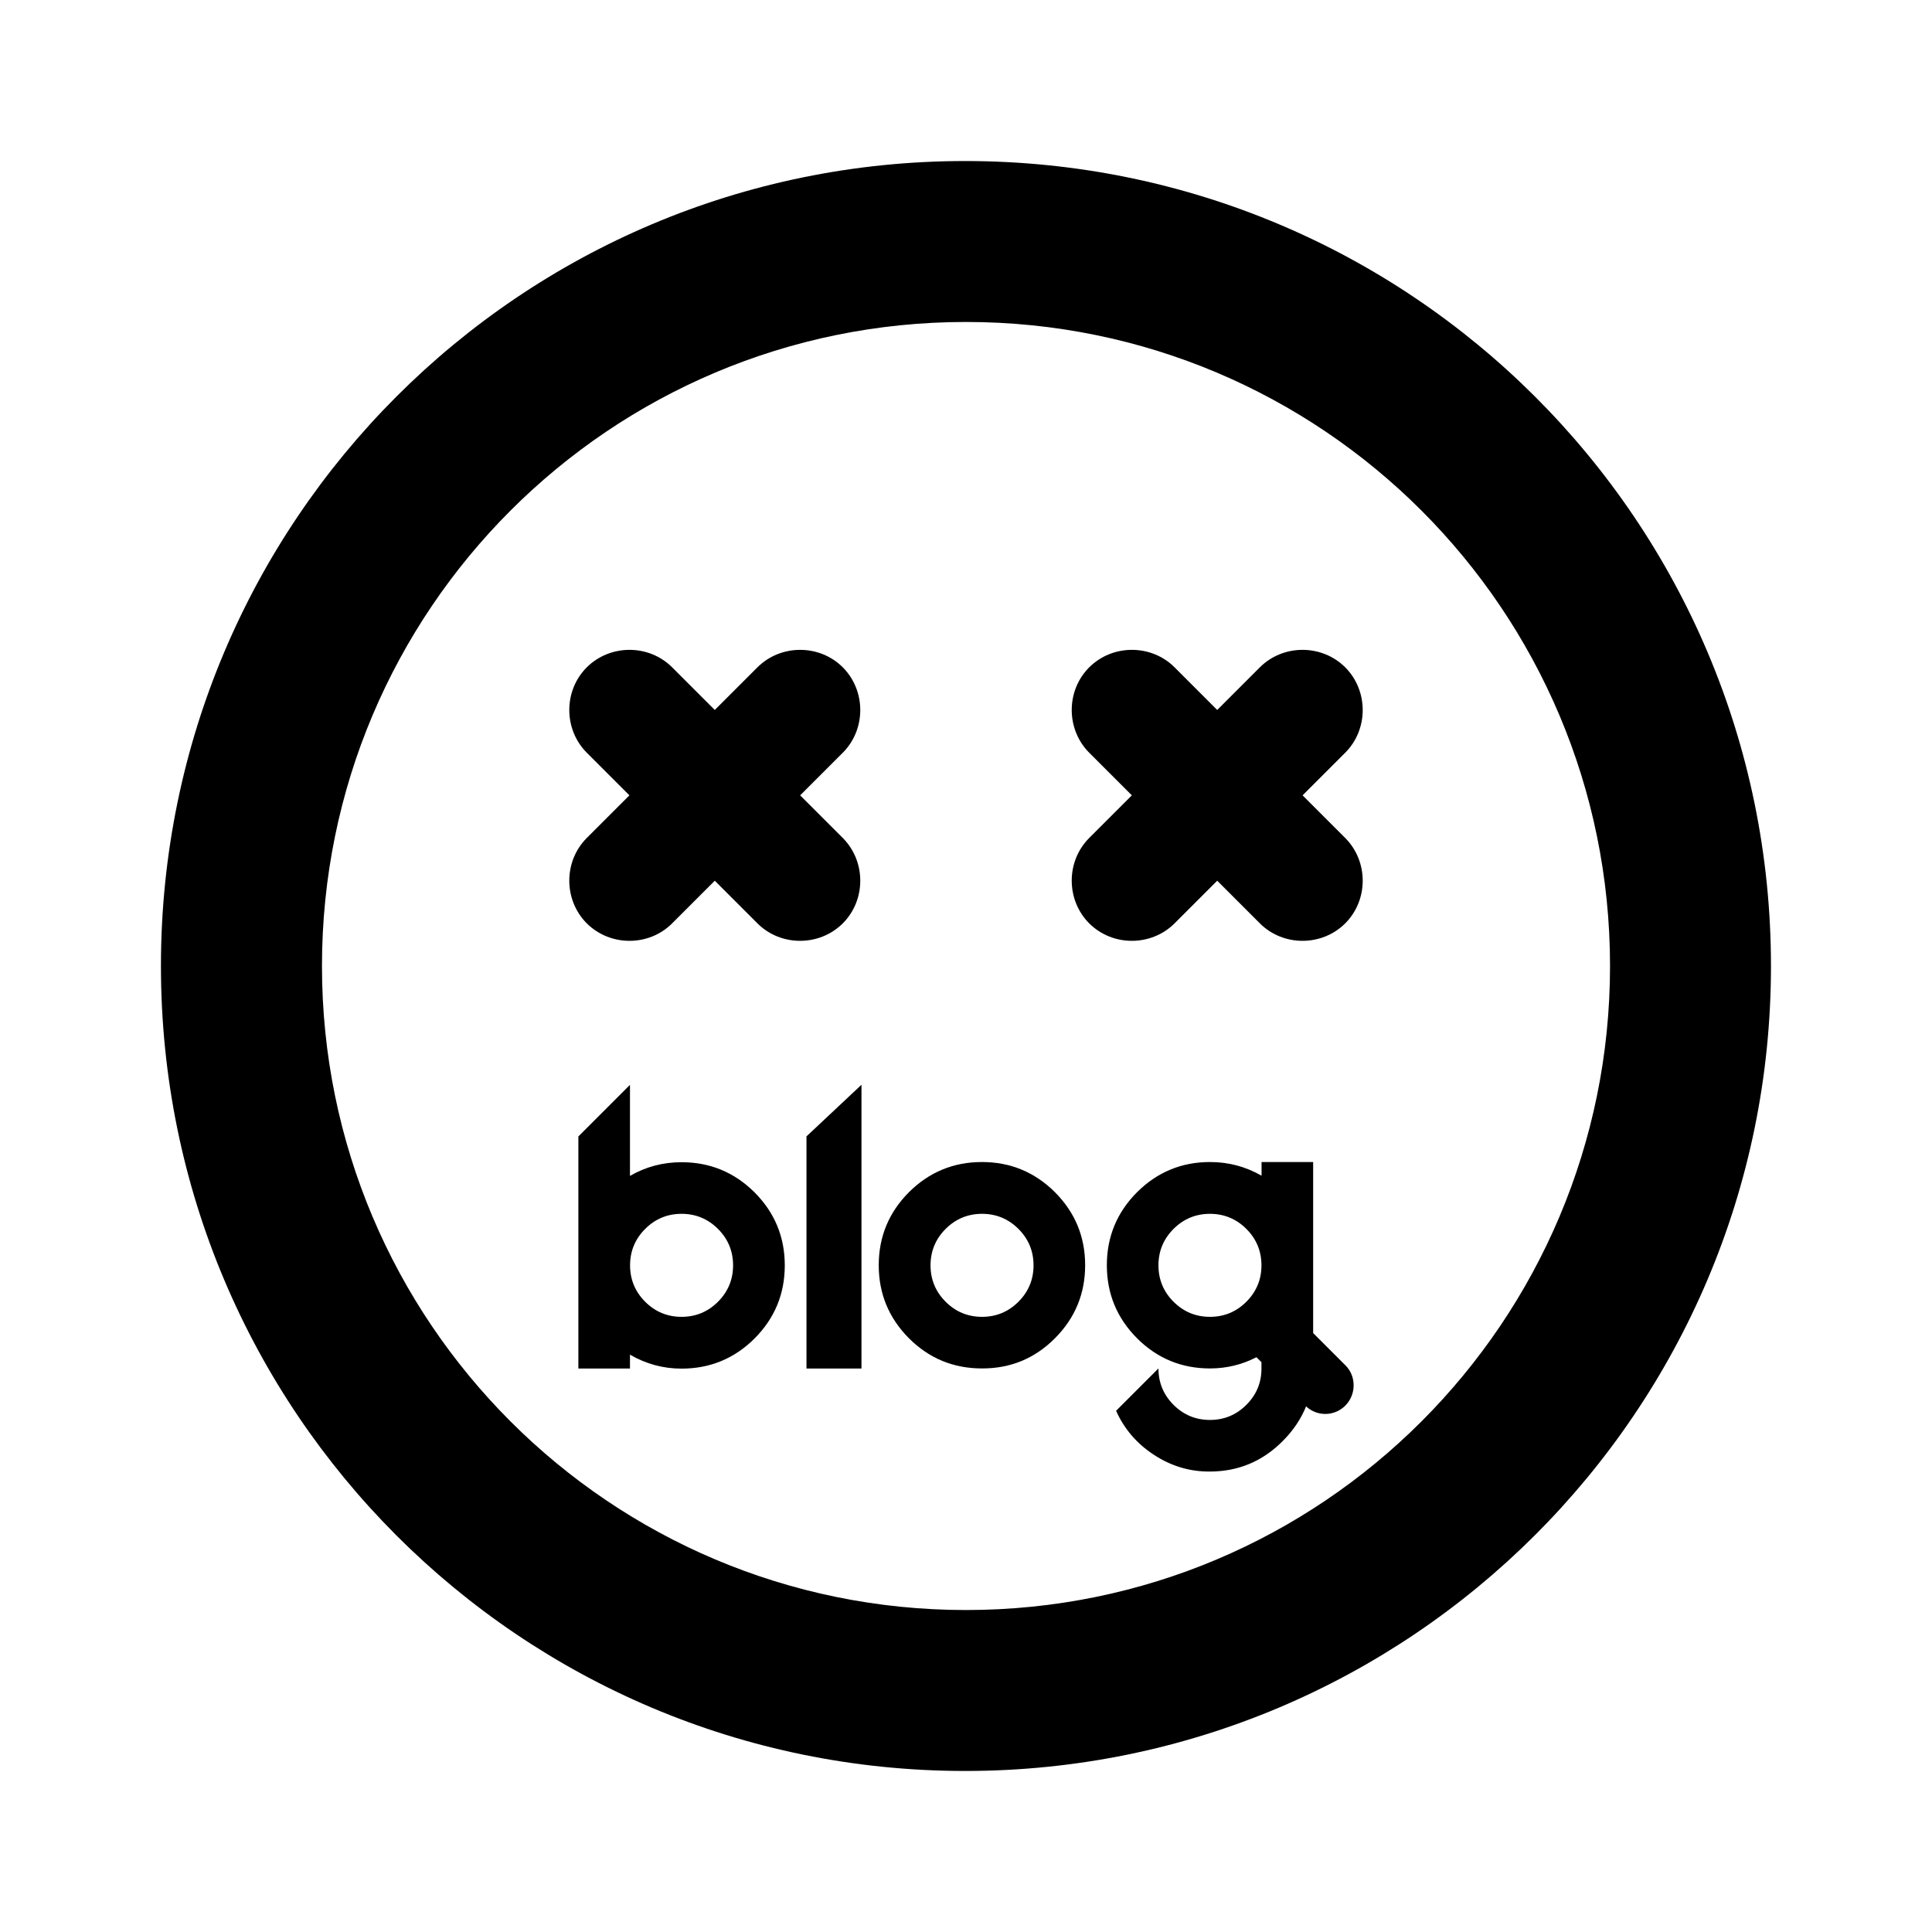
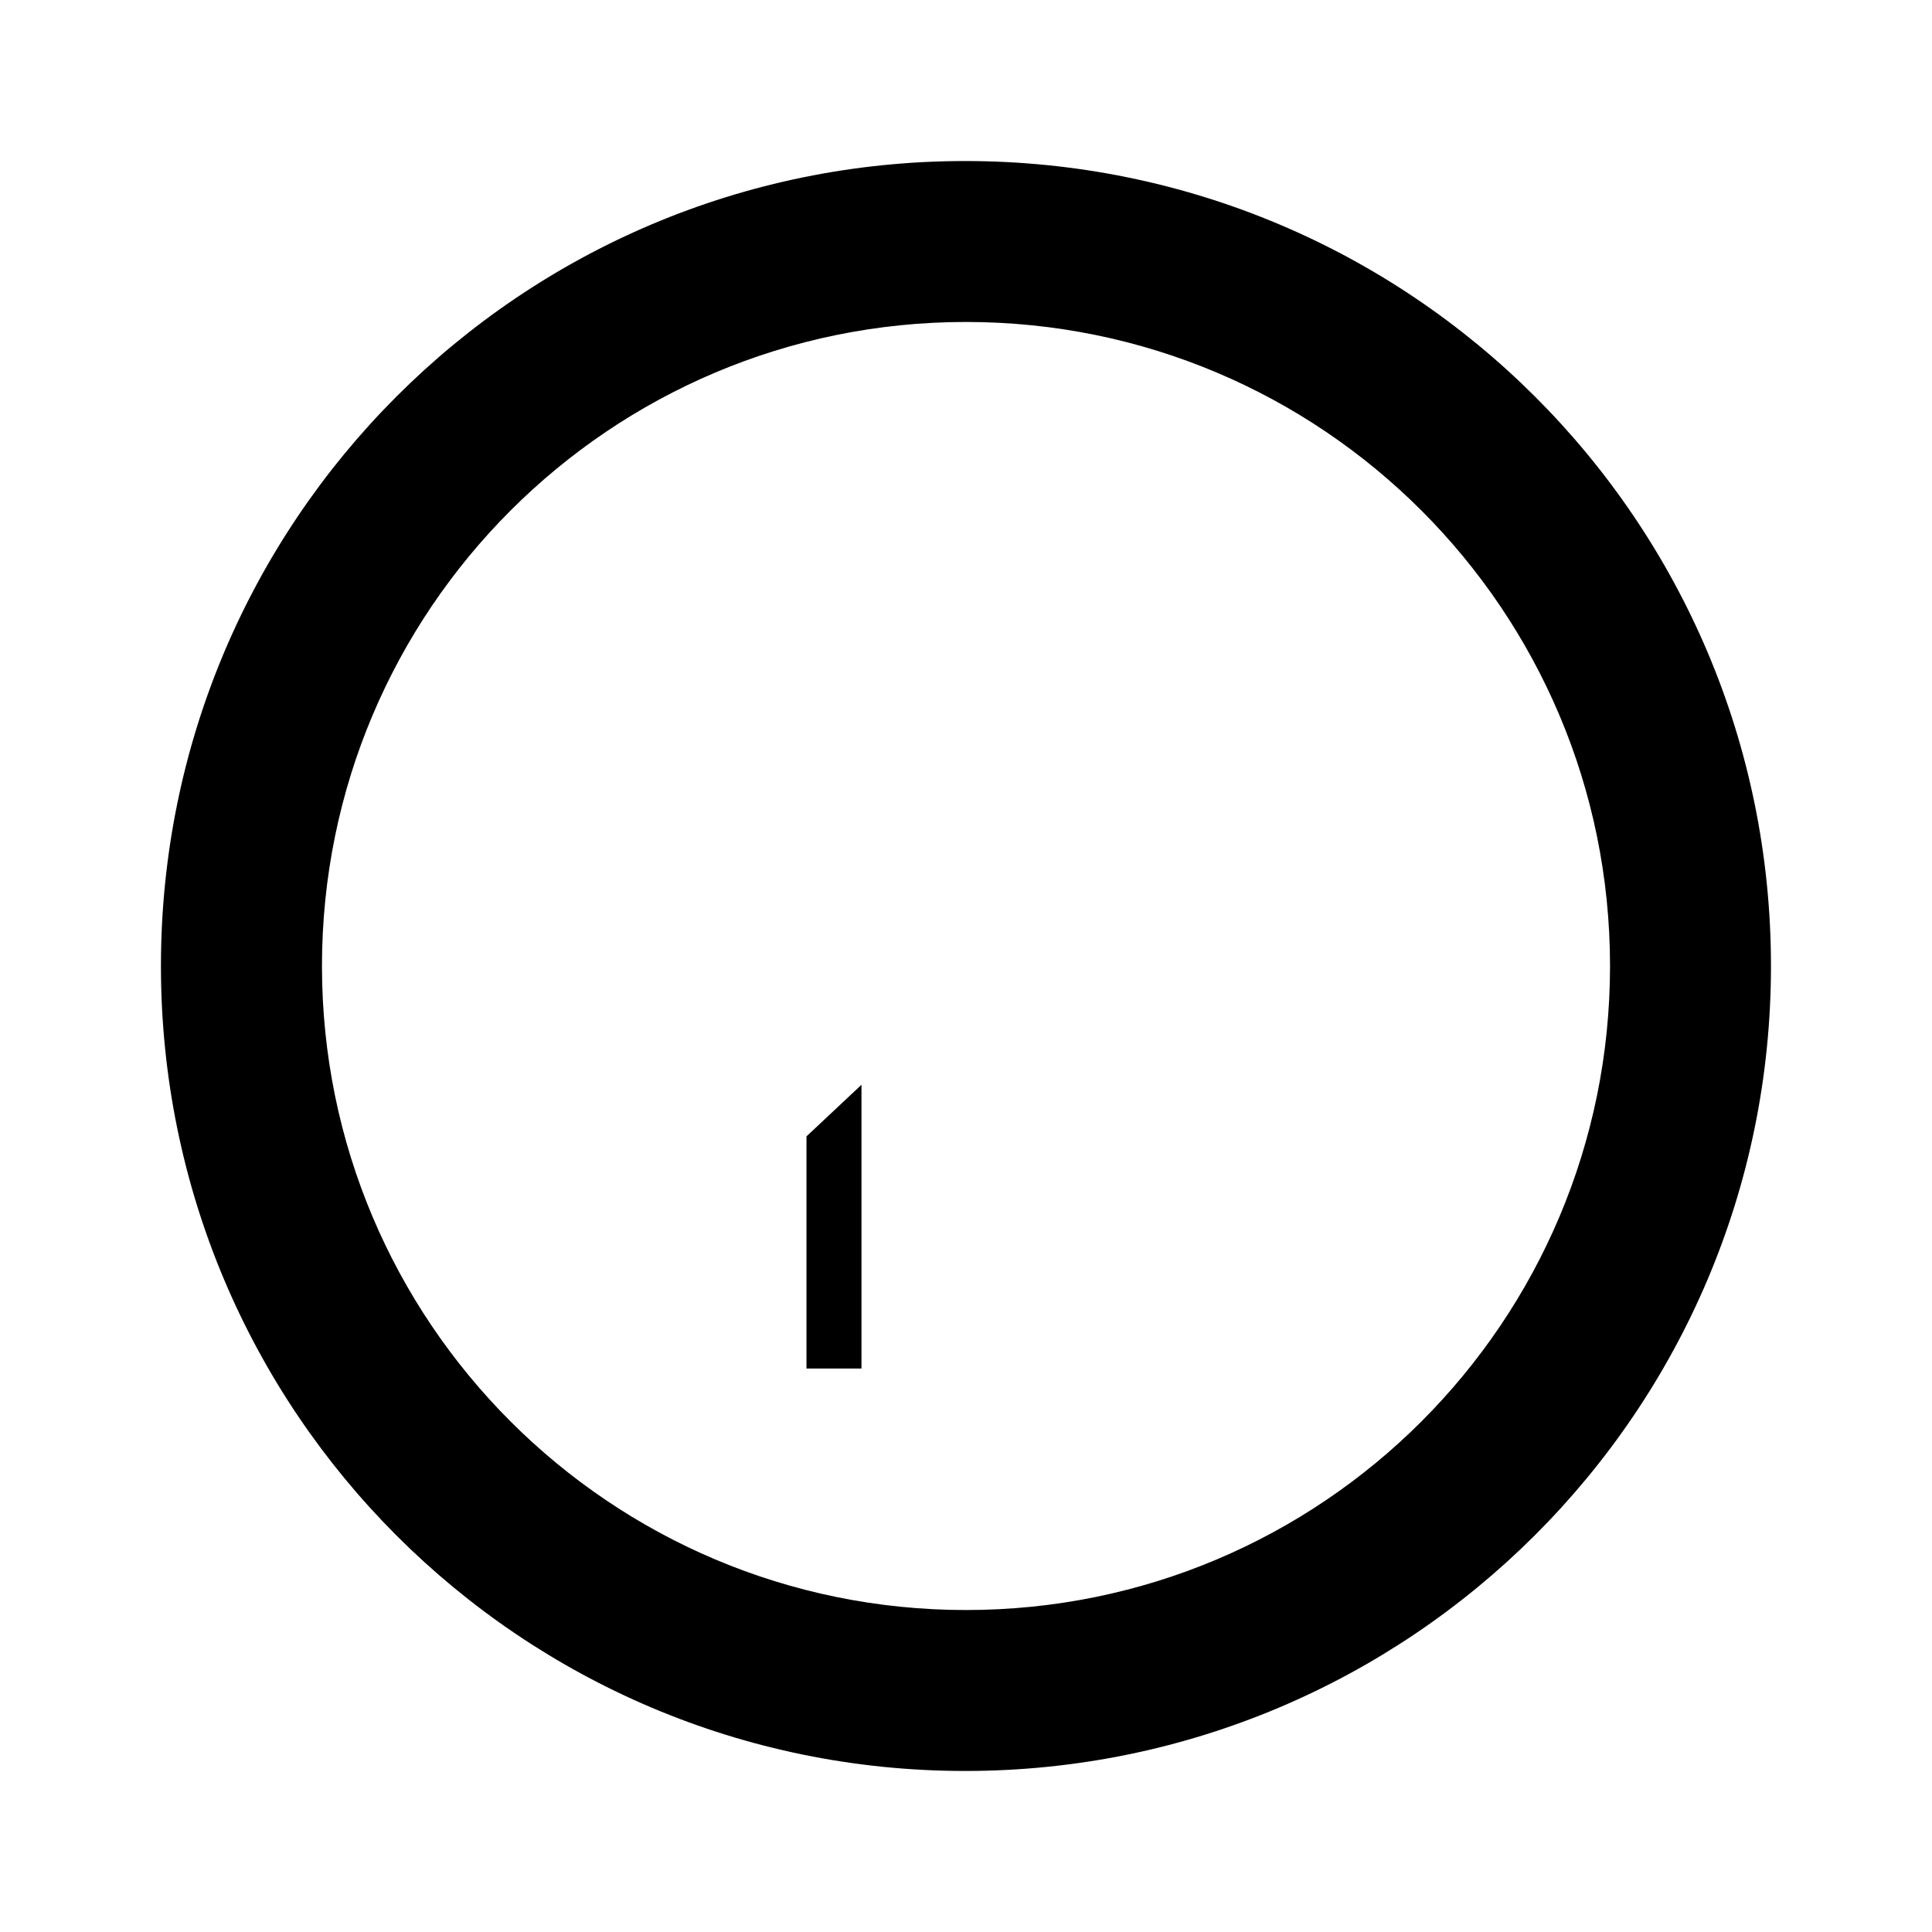
<svg xmlns="http://www.w3.org/2000/svg" version="1.1" x="0px" y="0px" viewBox="0 0 2048 2048" style="enable-background:new 0 0 2048 2048;" xml:space="preserve">
  <g id="레이어_4">
-     <path d="M712.5,978.8l45.2-45.2l45.2,45.2c24.7,24.7,65.7,24.7,90.5,0c24.7-24.7,24.7-65.7,0-90.5l-45.2-45.2l45.2-45.2   c24.7-24.7,24.7-65.7,0-90.5c-24.7-24.7-65.7-24.7-90.5,0l-45.2,45.2l-45.2-45.2c-24.7-24.7-65.7-24.7-90.5,0   c-24.7,24.7-24.7,65.7,0,90.5l45.2,45.2l-45.2,45.2c-24.7,24.7-24.7,65.7,0,90.5C646.8,1003.5,687.8,1003.5,712.5,978.8z" />
    <path d="M1023.1,170.7c-471,0-852.5,381.4-852.5,853.3s381.4,853.3,852.5,853.3s854.2-381.4,854.2-853.3S1495,170.7,1023.1,170.7z    M1024,1706.7c-377.2,0-682.7-305.5-682.7-682.7S646.8,341.3,1024,341.3s682.7,305.5,682.7,682.7S1401.2,1706.7,1024,1706.7z" />
-     <path d="M1335.5,707.4l-45.2,45.2l-45.2-45.2c-24.7-24.7-65.7-24.7-90.5,0c-24.7,24.7-24.7,65.7,0,90.5l45.2,45.2l-45.2,45.2   c-24.7,24.7-24.7,65.7,0,90.5c24.7,24.7,65.7,24.7,90.5,0l45.2-45.2l45.2,45.2c24.7,24.7,65.7,24.7,90.5,0   c24.7-24.7,24.7-65.7,0-90.5l-45.2-45.2l45.2-45.2c24.7-24.7,24.7-65.7,0-90.5C1401.2,682.7,1360.2,682.7,1335.5,707.4z" />
  </g>
  <g id="레이어_8">
-     <path d="M722.5,1450.8c30.2,0,56-10.7,77.4-32c21.3-21.4,32-47.2,32-77.4s-10.7-56-32-77.4c-21.4-21.3-47.2-32-77.4-32   c-19.7,0-37.9,4.8-54.7,14.5v-96.5l-54.7,54.7v246h54.7V1436C684.7,1445.8,702.8,1450.8,722.5,1450.8z M683.9,1379.9   c-10.6-10.6-16-23.5-16-38.6s5.4-28,16-38.6c10.6-10.6,23.5-16,38.6-16c15.1,0,28,5.4,38.6,16c10.6,10.6,16,23.5,16,38.6   s-5.4,28-16,38.6c-10.6,10.6-23.5,16-38.6,16C707.4,1395.9,694.5,1390.5,683.9,1379.9z" />
    <polygon points="854.9,1450.7 854.9,1204.6 913.2,1149.9 913.2,1450.7 854.9,1450.7  " />
-     <path d="M1118.3,1418.6c21.3-21.4,32-47.2,32-77.4s-10.7-56-32-77.4c-21.4-21.3-47.2-32-77.4-32c-30.2,0-56,10.7-77.4,32   c-21.3,21.4-32,47.2-32,77.4s10.7,56,32,77.4c21.3,21.3,47.1,32,77.4,32C1071.2,1450.7,1097,1440,1118.3,1418.6z M1002.4,1379.9   c-10.6-10.6-16-23.5-16-38.6s5.4-28,16-38.6c10.6-10.6,23.5-16,38.6-16s28,5.4,38.6,16c10.6,10.6,16,23.5,16,38.6s-5.4,28-16,38.6   c-10.6,10.6-23.5,16-38.6,16S1013,1390.5,1002.4,1379.9z" />
-     <path d="M1359.7,1527.6c11.2-11.2,19.4-23.4,24.8-36.8c11.8,11,30.1,10.7,41.6-0.8c11.7-11.8,11.7-31.1,0.3-42.5l-34.4-34.4v-181.3   h-54.7v14.5c-16.9-9.7-35-14.5-54.7-14.5c-30.1,0-55.9,10.7-77.3,32c-21.3,21.4-32,47.2-32,77.4c0,30.2,10.7,56,32,77.4   c21.3,21.3,47.1,32,77.3,32c17.6,0,34-4,49.3-11.9l5.3,5.3v6.6c0,15.1-5.3,27.9-16,38.6c-10.6,10.6-23.5,16-38.6,16   s-28-5.4-38.6-16c-10.6-10.6-16-23.5-16-38.6l-44.9,44.9c8.6,19.2,21.9,34.7,39.7,46.4c18.3,12.1,38.2,18.2,59.9,18   C1312.7,1559.8,1338.4,1549.1,1359.7,1527.6z M1244,1379.9c-10.6-10.6-16-23.5-16-38.6s5.4-28,16-38.6c10.6-10.6,23.5-16,38.6-16   c15.1,0,28,5.4,38.6,16c10.6,10.6,16,23.5,16,38.6s-5.4,28-16,38.6c-10.6,10.6-23.5,16-38.6,16   C1267.5,1395.9,1254.6,1390.5,1244,1379.9z" />
  </g>
</svg>